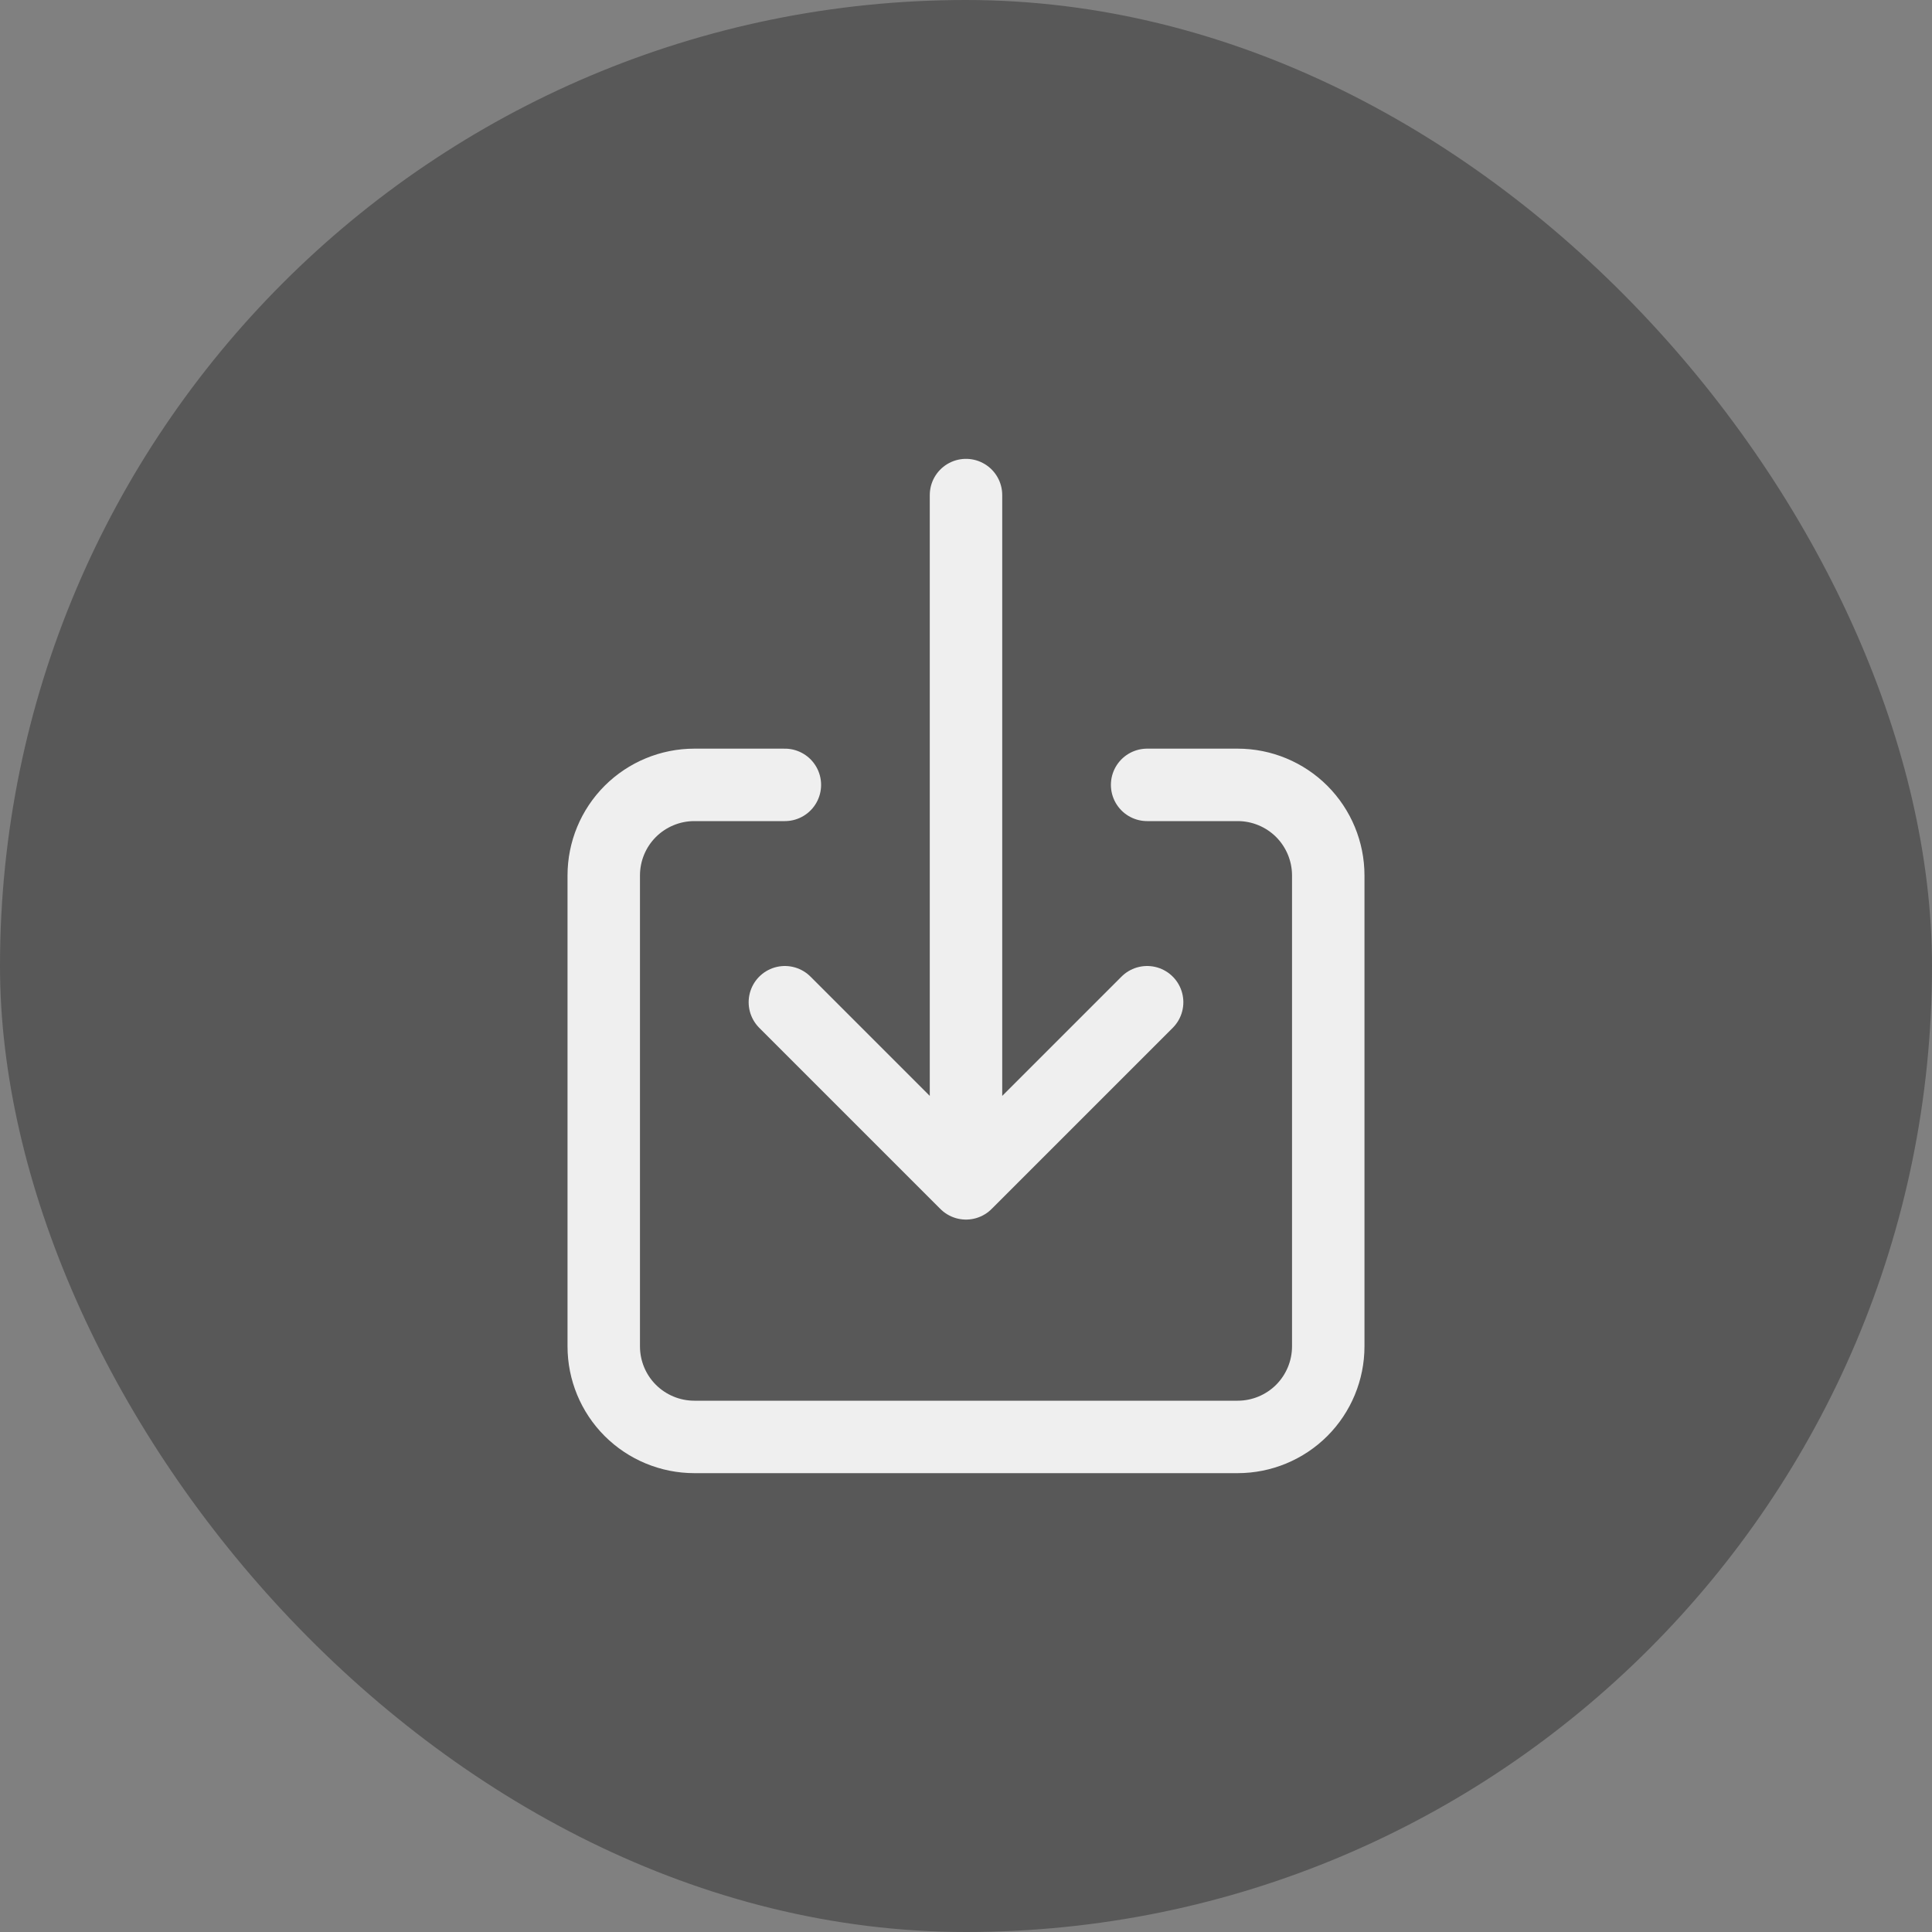
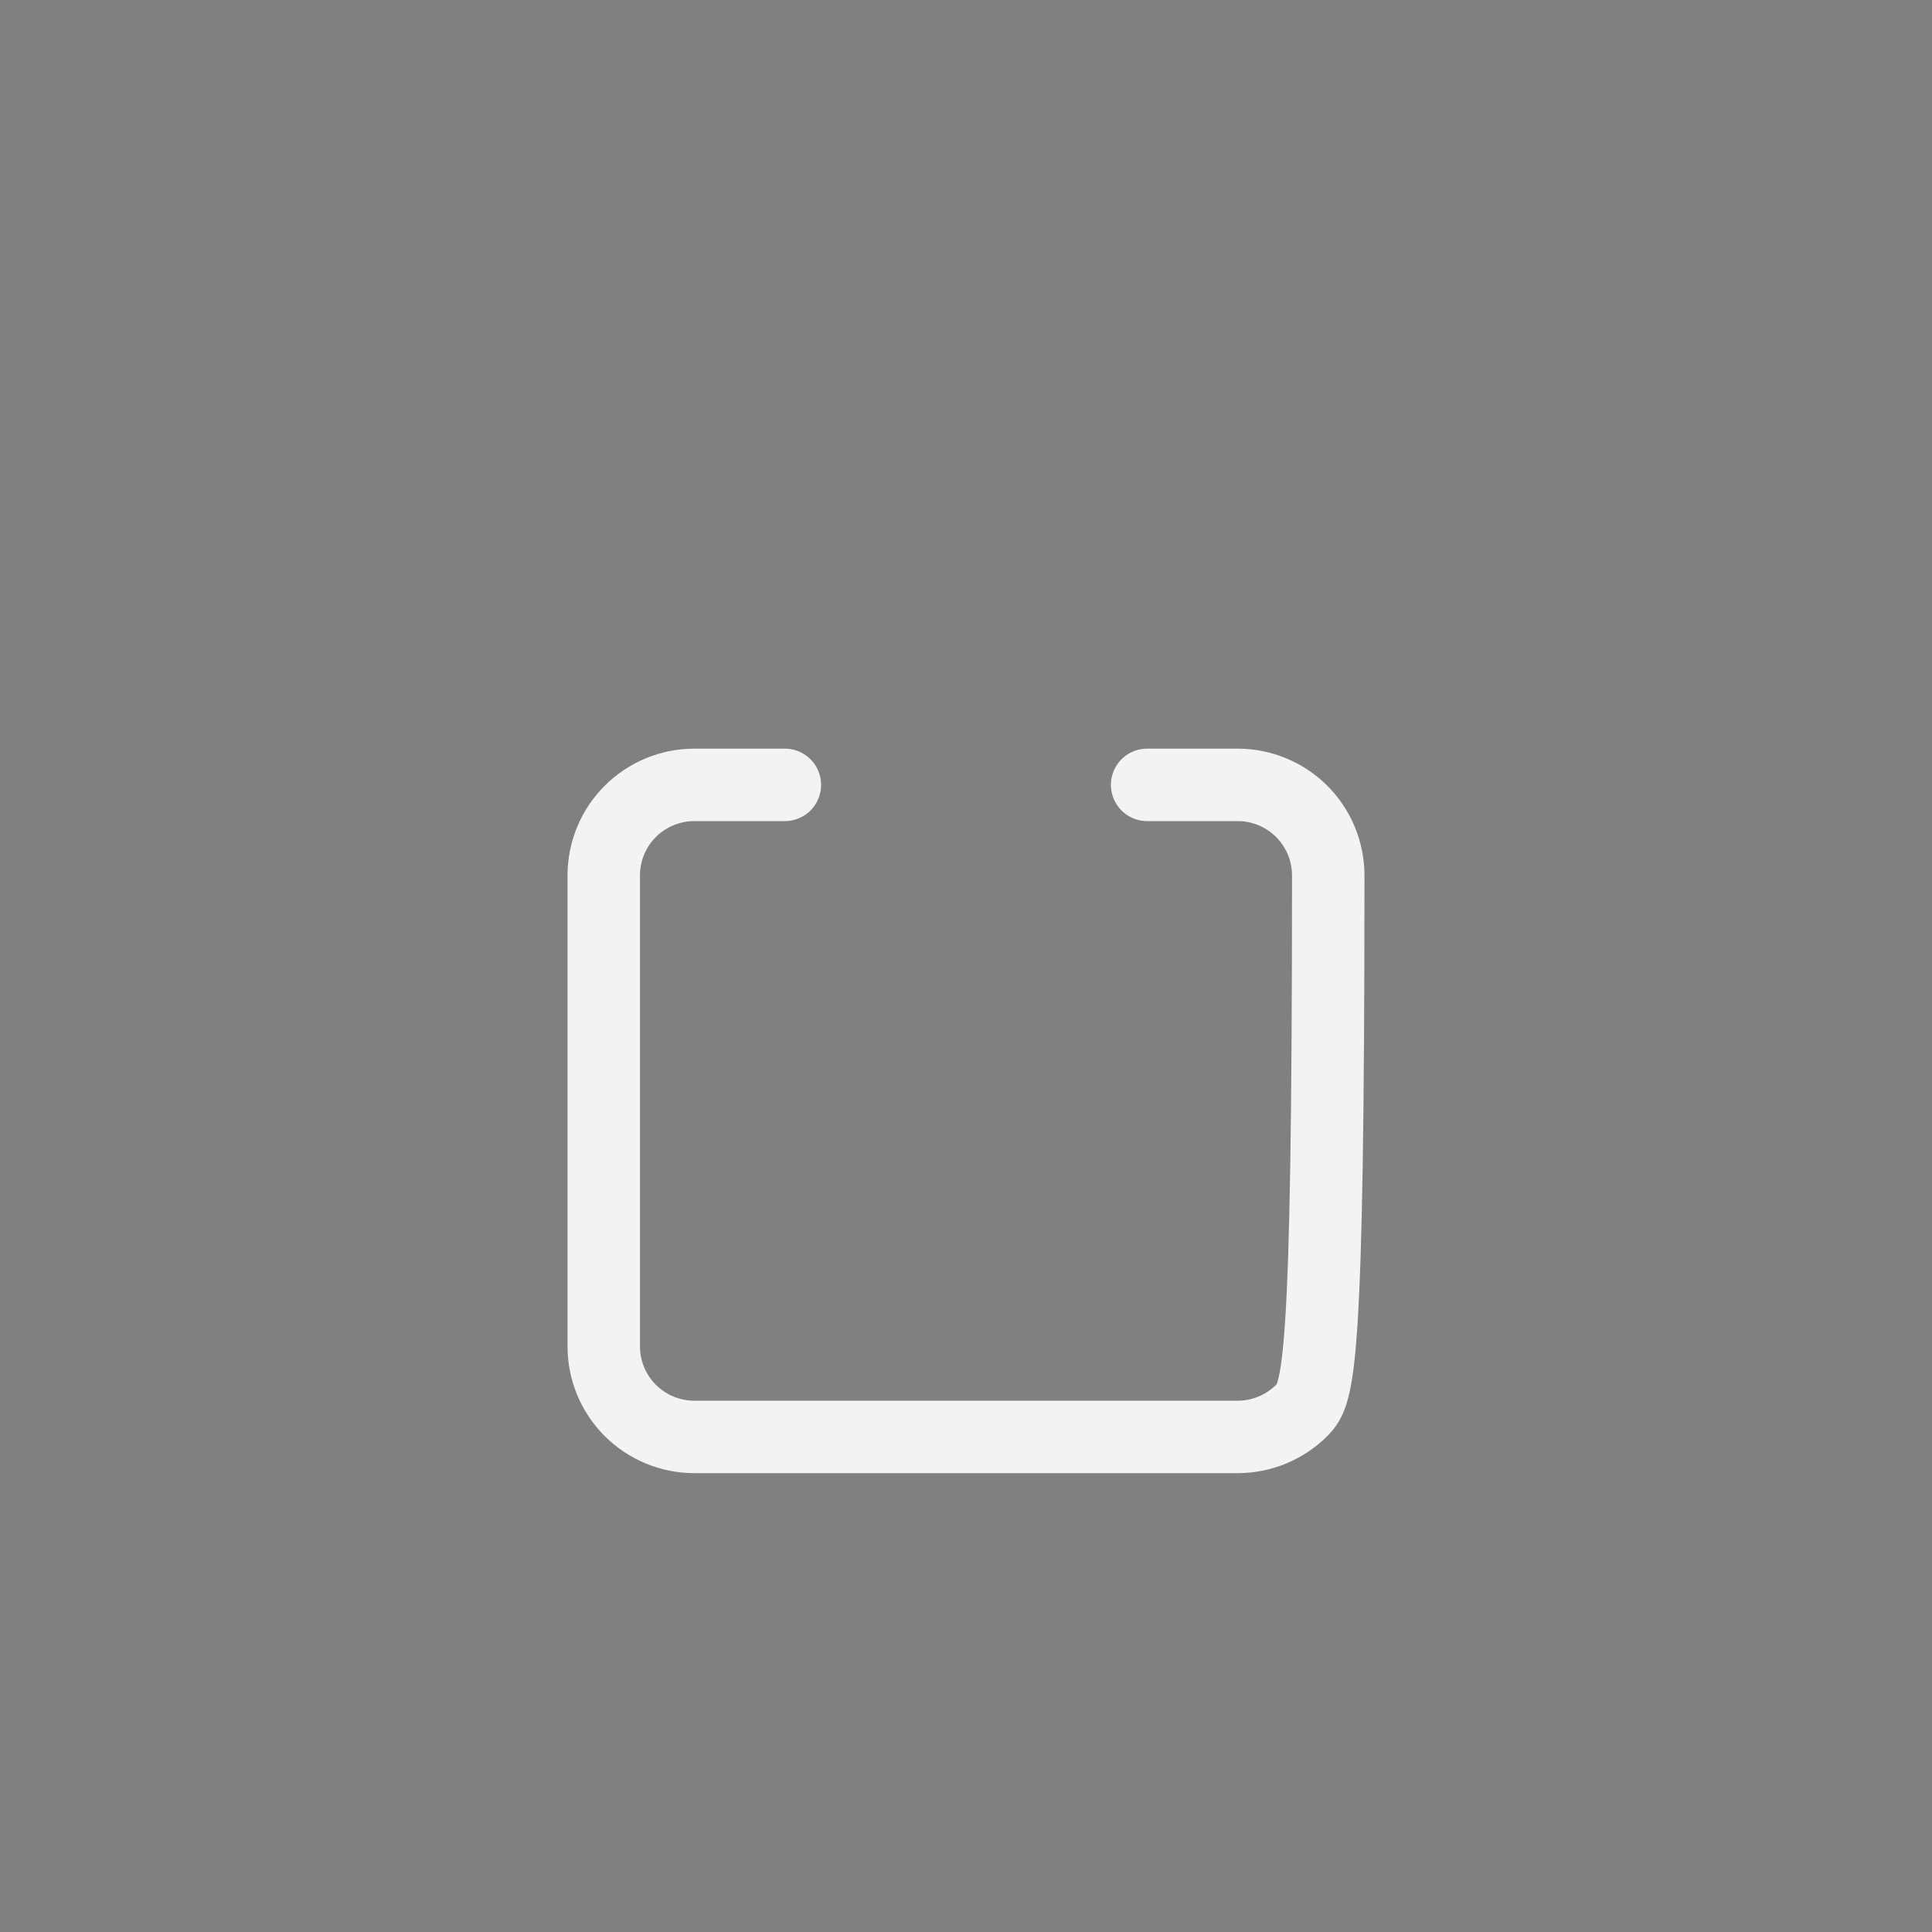
<svg xmlns="http://www.w3.org/2000/svg" width="40" height="40" viewBox="0 0 40 40" fill="none">
  <rect x="0" y="0" width="40" height="40" fill="#808080" stroke="none" />
-   <rect width="40" height="40" rx="20" fill="#585858" />
  <g opacity="0.9">
-     <path d="M23.75 16.25H25.625C26.122 16.25 26.599 16.448 26.951 16.799C27.302 17.151 27.5 17.628 27.5 18.125V27.875C27.5 28.372 27.302 28.849 26.951 29.201C26.599 29.552 26.122 29.75 25.625 29.75H14.375C13.878 29.75 13.401 29.552 13.049 29.201C12.697 28.849 12.5 28.372 12.5 27.875V18.125C12.5 17.628 12.697 17.151 13.049 16.799C13.401 16.448 13.878 16.25 14.375 16.25H16.25" stroke="white" stroke-width="1.5" stroke-linecap="round" stroke-linejoin="round" />
-     <path d="M16.25 20.75L20 24.5L23.75 20.75M20 10.25V23.75" stroke="white" stroke-width="1.5" stroke-linecap="round" stroke-linejoin="round" />
+     <path d="M23.75 16.25H25.625C26.122 16.25 26.599 16.448 26.951 16.799C27.302 17.151 27.5 17.628 27.5 18.125C27.5 28.372 27.302 28.849 26.951 29.201C26.599 29.552 26.122 29.75 25.625 29.75H14.375C13.878 29.75 13.401 29.552 13.049 29.201C12.697 28.849 12.5 28.372 12.5 27.875V18.125C12.5 17.628 12.697 17.151 13.049 16.799C13.401 16.448 13.878 16.25 14.375 16.25H16.25" stroke="white" stroke-width="1.5" stroke-linecap="round" stroke-linejoin="round" />
  </g>
</svg>